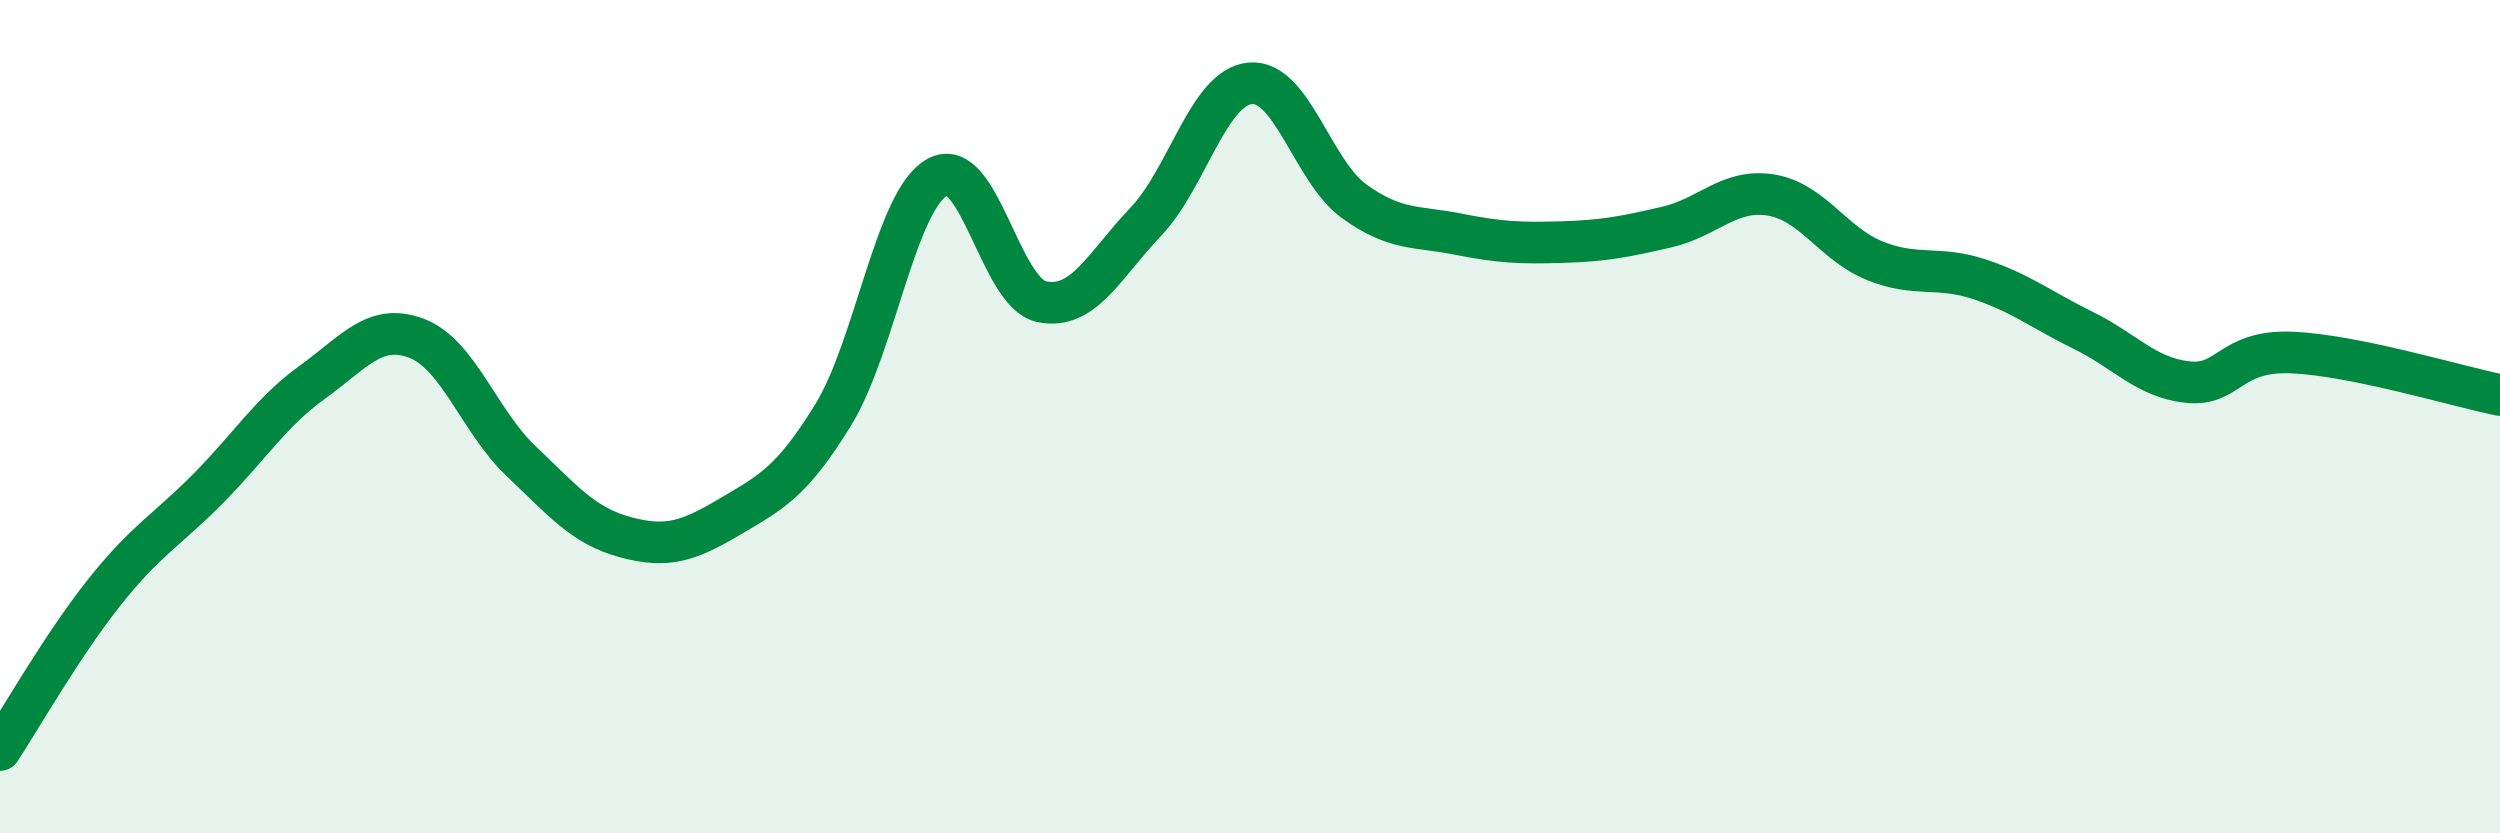
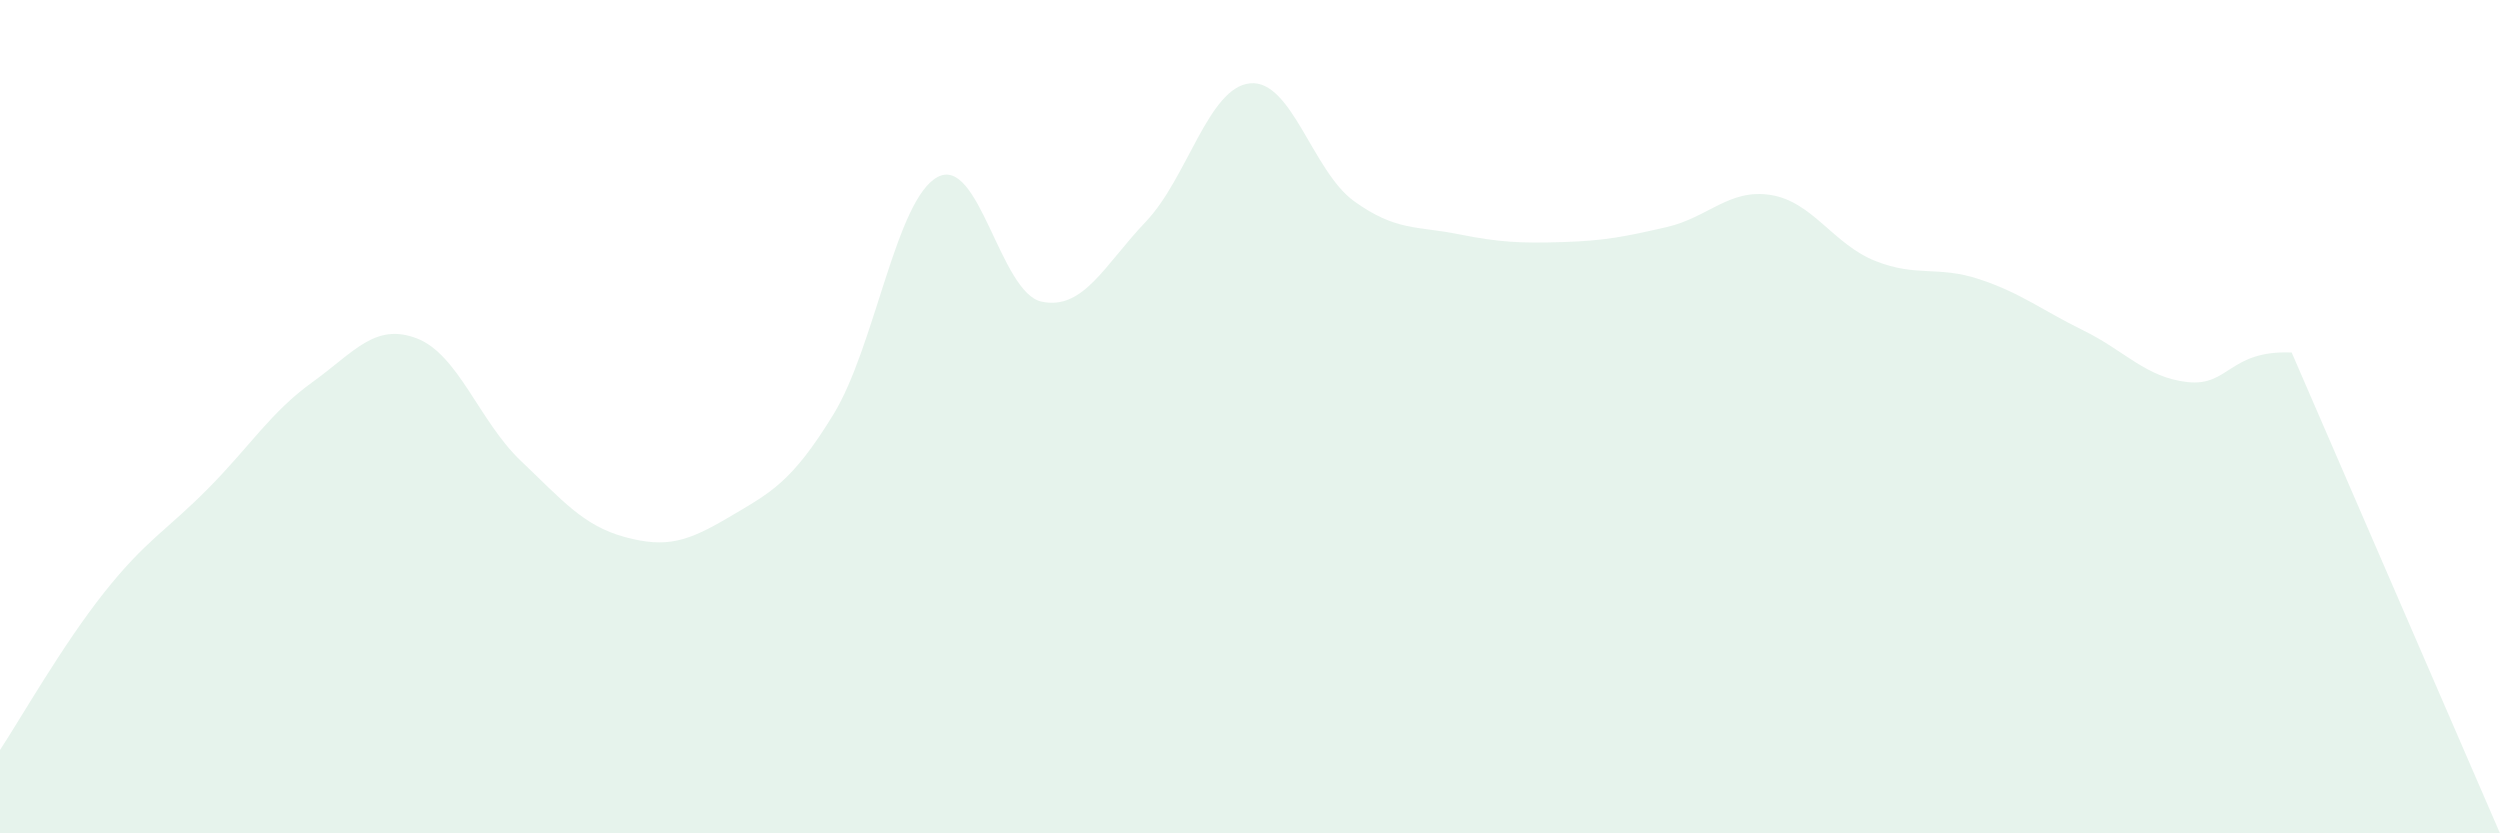
<svg xmlns="http://www.w3.org/2000/svg" width="60" height="20" viewBox="0 0 60 20">
-   <path d="M 0,18 C 0.5,17.24 1.5,15.48 2.5,14.22 C 3.5,12.96 4,12.73 5,11.72 C 6,10.71 6.5,9.89 7.5,9.17 C 8.5,8.45 9,7.74 10,8.12 C 11,8.5 11.5,10.11 12.5,11.06 C 13.5,12.01 14,12.62 15,12.89 C 16,13.16 16.5,13 17.5,12.41 C 18.5,11.82 19,11.58 20,9.95 C 21,8.32 21.5,4.79 22.5,4.25 C 23.5,3.71 24,7.03 25,7.24 C 26,7.45 26.5,6.37 27.5,5.32 C 28.5,4.27 29,2.1 30,2 C 31,1.9 31.5,4.11 32.5,4.83 C 33.5,5.55 34,5.42 35,5.62 C 36,5.82 36.5,5.84 37.5,5.81 C 38.5,5.78 39,5.68 40,5.45 C 41,5.22 41.5,4.52 42.5,4.68 C 43.5,4.84 44,5.86 45,6.26 C 46,6.66 46.5,6.37 47.5,6.7 C 48.5,7.03 49,7.44 50,7.93 C 51,8.42 51.5,9.06 52.5,9.17 C 53.5,9.28 53.5,8.4 55,8.46 C 56.5,8.52 59,9.28 60,9.48L60 20L0 20Z" fill="#008740" opacity="0.1" stroke-linecap="round" stroke-linejoin="round" />
-   <path d="M 0,18 C 0.5,17.24 1.5,15.48 2.5,14.22 C 3.5,12.96 4,12.73 5,11.72 C 6,10.71 6.5,9.89 7.5,9.17 C 8.5,8.45 9,7.74 10,8.12 C 11,8.5 11.5,10.11 12.5,11.06 C 13.5,12.01 14,12.62 15,12.89 C 16,13.16 16.5,13 17.5,12.41 C 18.5,11.82 19,11.58 20,9.95 C 21,8.32 21.5,4.79 22.5,4.25 C 23.5,3.71 24,7.03 25,7.24 C 26,7.45 26.5,6.37 27.5,5.32 C 28.5,4.27 29,2.1 30,2 C 31,1.9 31.5,4.11 32.5,4.83 C 33.5,5.55 34,5.42 35,5.62 C 36,5.82 36.5,5.84 37.5,5.81 C 38.5,5.78 39,5.68 40,5.45 C 41,5.22 41.5,4.52 42.5,4.68 C 43.5,4.84 44,5.86 45,6.26 C 46,6.66 46.5,6.37 47.5,6.7 C 48.5,7.03 49,7.44 50,7.93 C 51,8.42 51.5,9.06 52.5,9.17 C 53.5,9.28 53.5,8.4 55,8.46 C 56.5,8.52 59,9.28 60,9.48" stroke="#008740" stroke-width="1" fill="none" stroke-linecap="round" stroke-linejoin="round" />
+   <path d="M 0,18 C 0.5,17.24 1.5,15.48 2.5,14.22 C 3.5,12.96 4,12.73 5,11.72 C 6,10.71 6.5,9.89 7.5,9.17 C 8.5,8.45 9,7.74 10,8.12 C 11,8.5 11.5,10.11 12.5,11.06 C 13.5,12.01 14,12.62 15,12.89 C 16,13.16 16.5,13 17.5,12.41 C 18.5,11.82 19,11.58 20,9.95 C 21,8.32 21.5,4.79 22.5,4.25 C 23.5,3.71 24,7.03 25,7.24 C 26,7.45 26.5,6.37 27.5,5.32 C 28.5,4.27 29,2.1 30,2 C 31,1.9 31.5,4.11 32.5,4.83 C 33.5,5.55 34,5.42 35,5.62 C 36,5.82 36.5,5.84 37.5,5.81 C 38.5,5.78 39,5.68 40,5.45 C 41,5.22 41.5,4.52 42.5,4.68 C 43.5,4.84 44,5.86 45,6.26 C 46,6.66 46.5,6.37 47.5,6.7 C 48.5,7.03 49,7.44 50,7.93 C 51,8.42 51.5,9.06 52.5,9.17 C 53.5,9.28 53.5,8.4 55,8.46 L60 20L0 20Z" fill="#008740" opacity="0.1" stroke-linecap="round" stroke-linejoin="round" />
</svg>